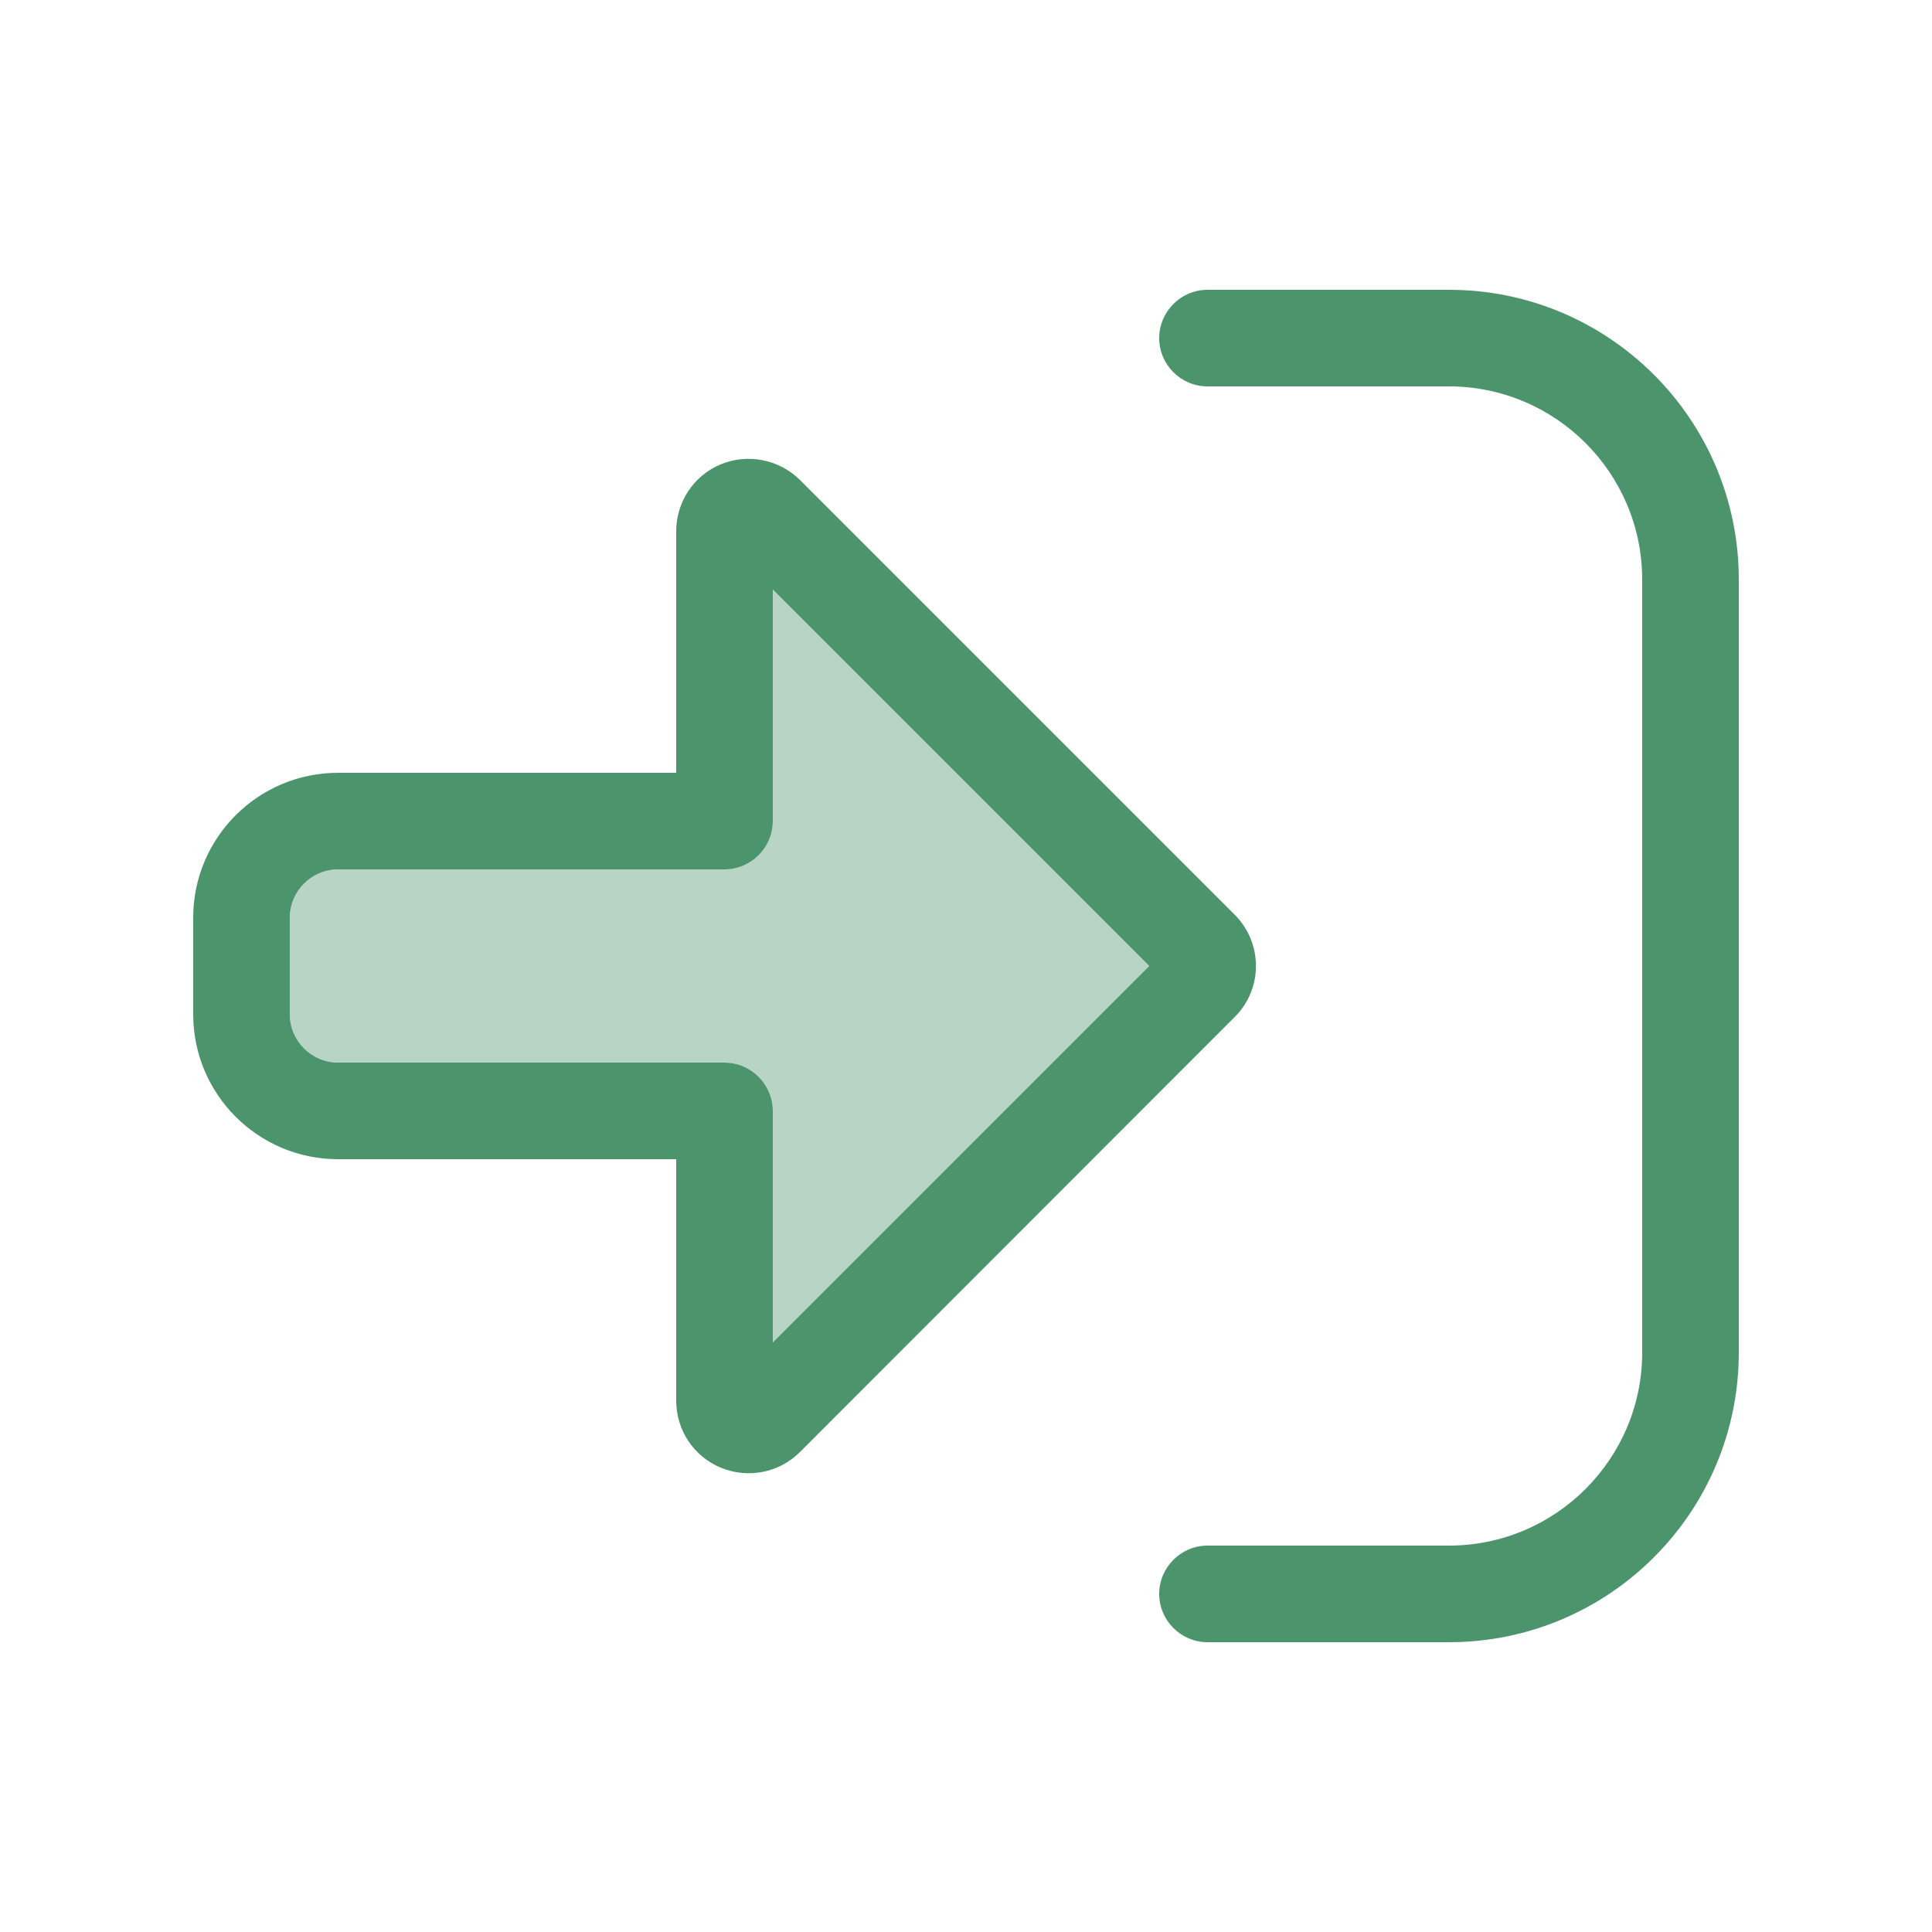
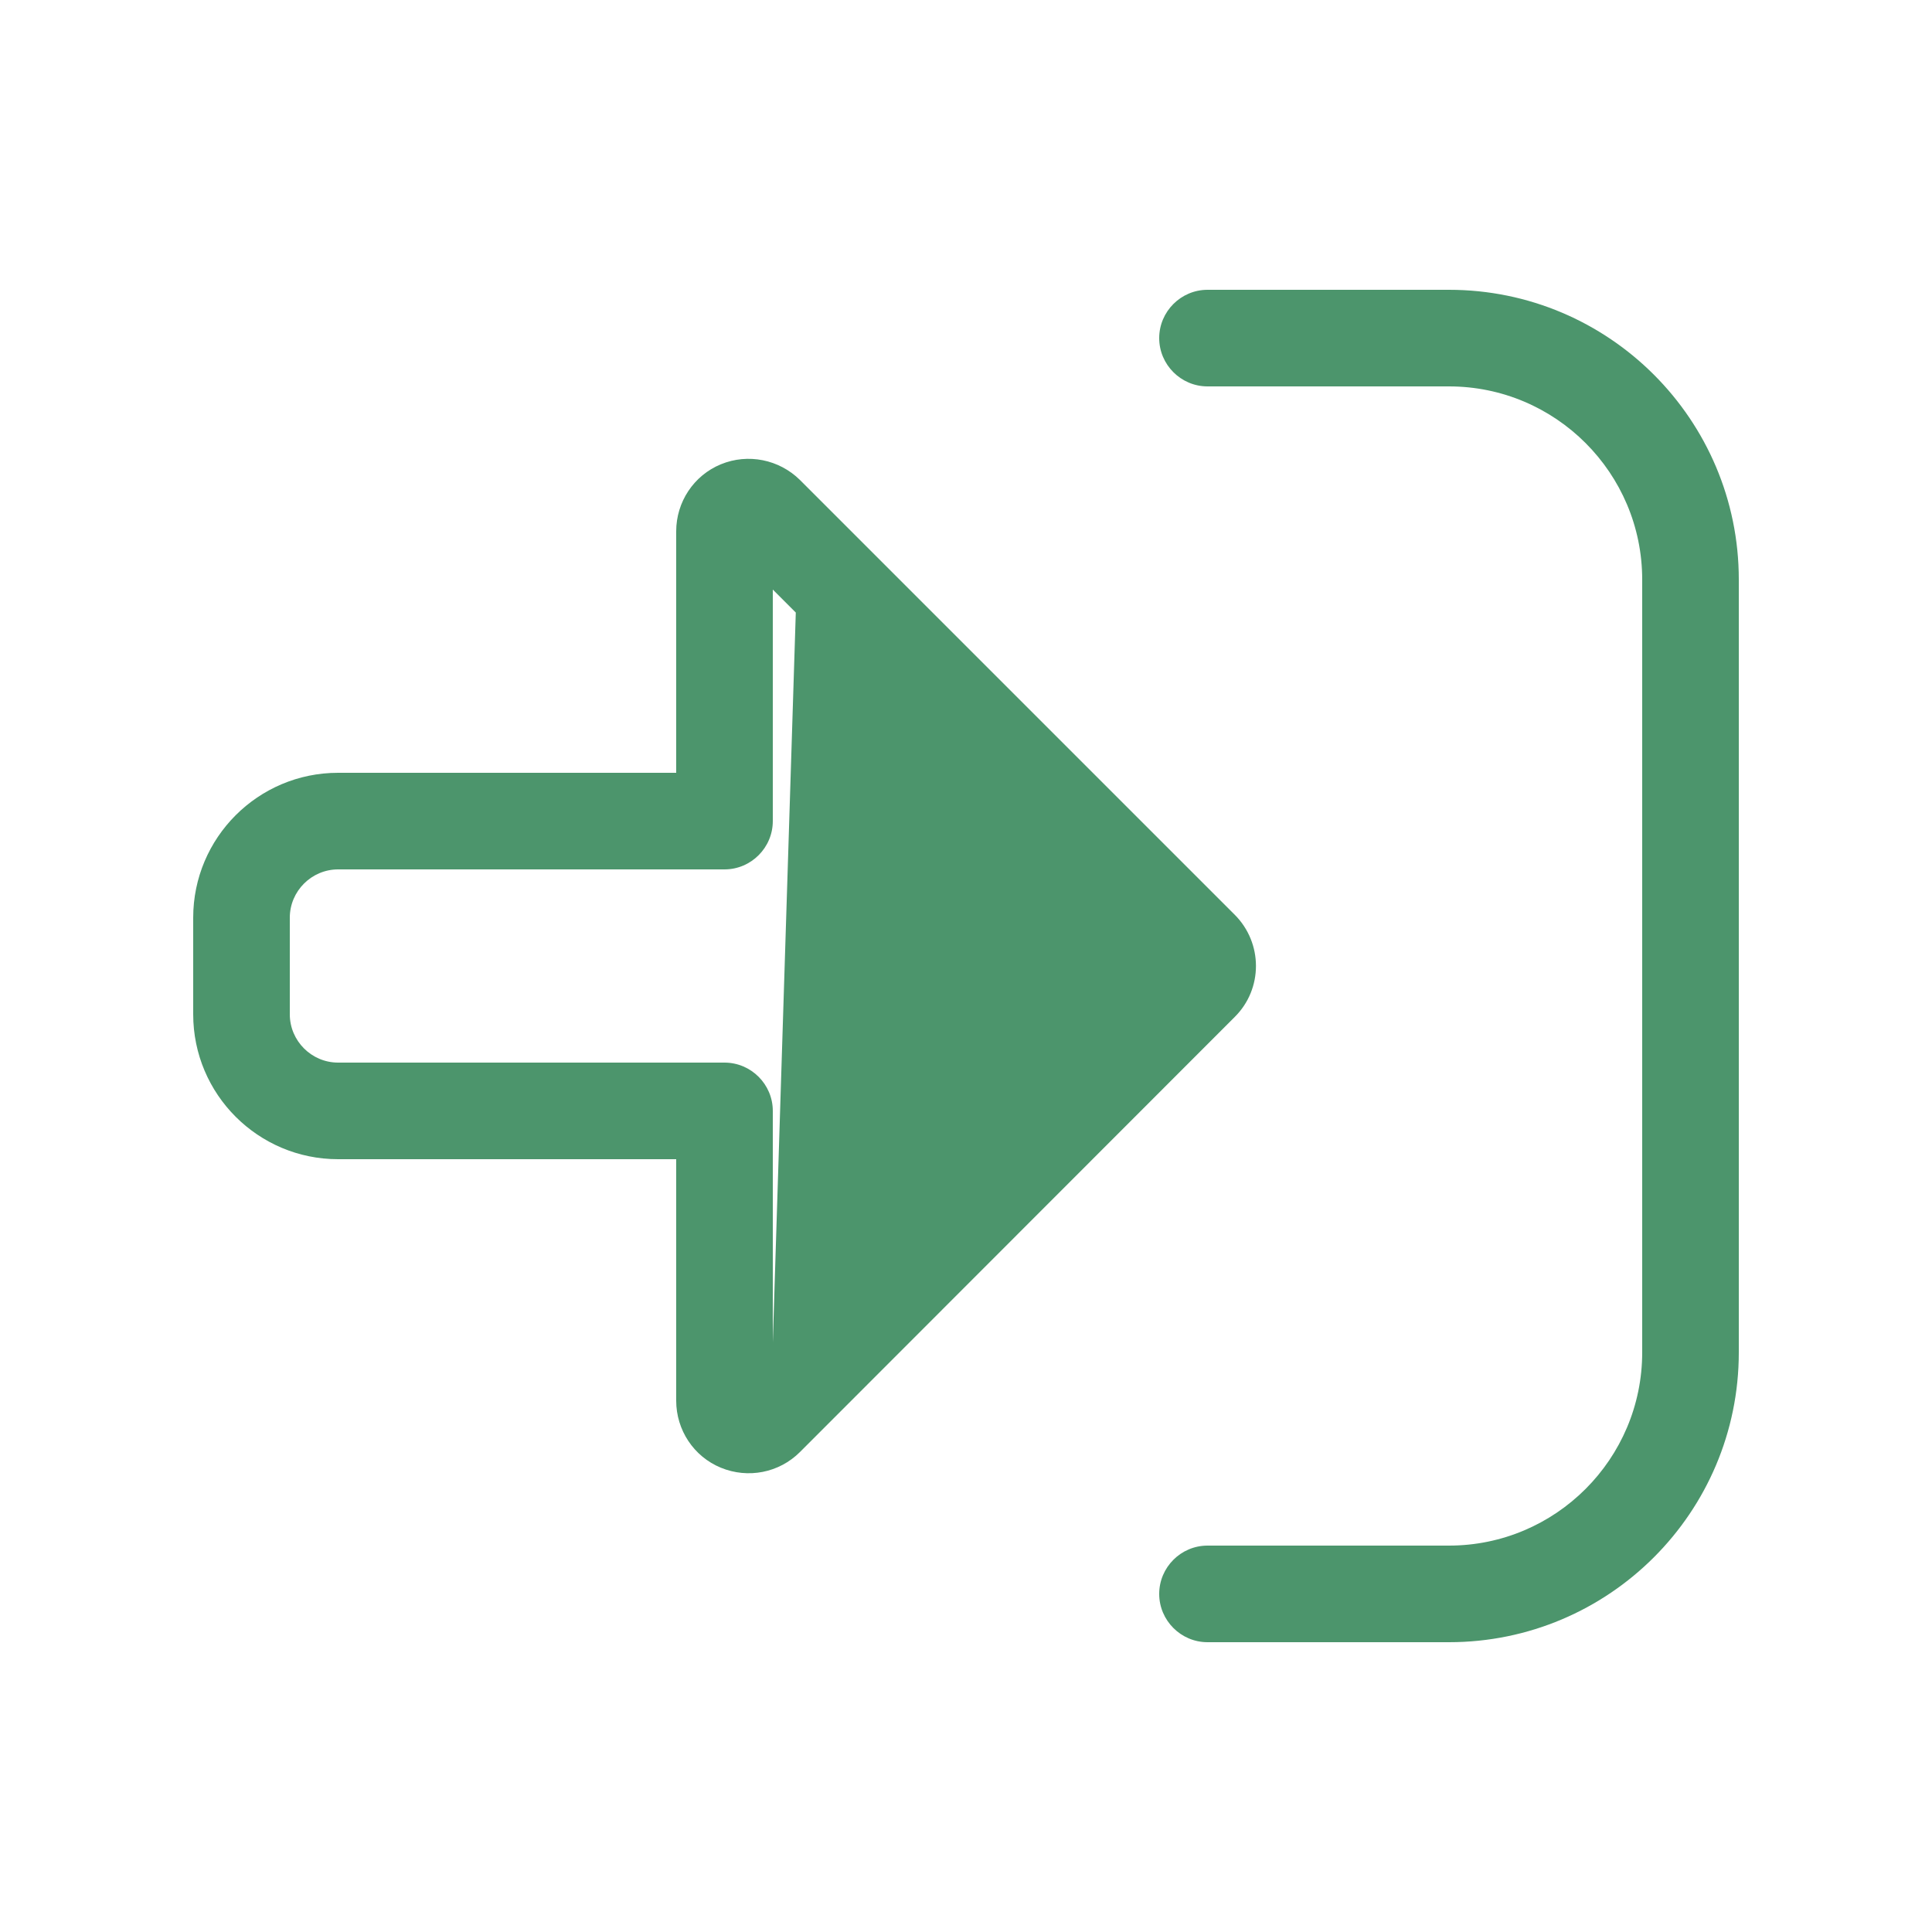
<svg xmlns="http://www.w3.org/2000/svg" height="24" width="24" viewBox="0 0 640 640">
-   <path opacity=".4" fill="#4c956c" d="M96 304L96 336C96 344.8 103.2 352 112 352L240 352C248.8 352 256 359.2 256 368L256 444.7L380.7 320L256 195.3L256 272C256 280.8 248.8 288 240 288L112 288C103.2 288 96 295.2 96 304z" />
-   <path fill="#4c956c" d="M265 159L409 303C418.4 312.4 418.4 327.6 409 336.9L265 481C258.1 487.9 247.8 489.9 238.8 486.2C229.8 482.5 224 473.7 224 464L224 384L112 384C85.5 384 64 362.5 64 336L64 304C64 277.5 85.5 256 112 256L224 256L224 176C224 166.3 229.8 157.5 238.8 153.8C247.8 150.1 258.1 152.2 265 159zM256 444.7L380.7 320L256 195.3L256 272C256 280.8 248.8 288 240 288L112 288C103.2 288 96 295.2 96 304L96 336C96 344.8 103.2 352 112 352L240 352C248.8 352 256 359.2 256 368L256 444.7zM400 512L480 512C515.3 512 544 483.3 544 448L544 192C544 156.7 515.3 128 480 128L400 128C391.2 128 384 120.8 384 112C384 103.2 391.2 96 400 96L480 96C533 96 576 139 576 192L576 448C576 501 533 544 480 544L400 544C391.2 544 384 536.8 384 528C384 519.2 391.2 512 400 512z" />
+   <path fill="#4c956c" d="M265 159L409 303C418.4 312.4 418.4 327.6 409 336.9L265 481C258.1 487.9 247.8 489.9 238.8 486.2C229.8 482.5 224 473.7 224 464L224 384L112 384C85.5 384 64 362.5 64 336L64 304C64 277.5 85.5 256 112 256L224 256L224 176C224 166.3 229.8 157.5 238.8 153.8C247.8 150.1 258.1 152.2 265 159zL380.7 320L256 195.3L256 272C256 280.8 248.8 288 240 288L112 288C103.2 288 96 295.2 96 304L96 336C96 344.8 103.2 352 112 352L240 352C248.8 352 256 359.2 256 368L256 444.7zM400 512L480 512C515.3 512 544 483.3 544 448L544 192C544 156.7 515.3 128 480 128L400 128C391.2 128 384 120.8 384 112C384 103.2 391.2 96 400 96L480 96C533 96 576 139 576 192L576 448C576 501 533 544 480 544L400 544C391.2 544 384 536.8 384 528C384 519.2 391.2 512 400 512z" />
</svg>